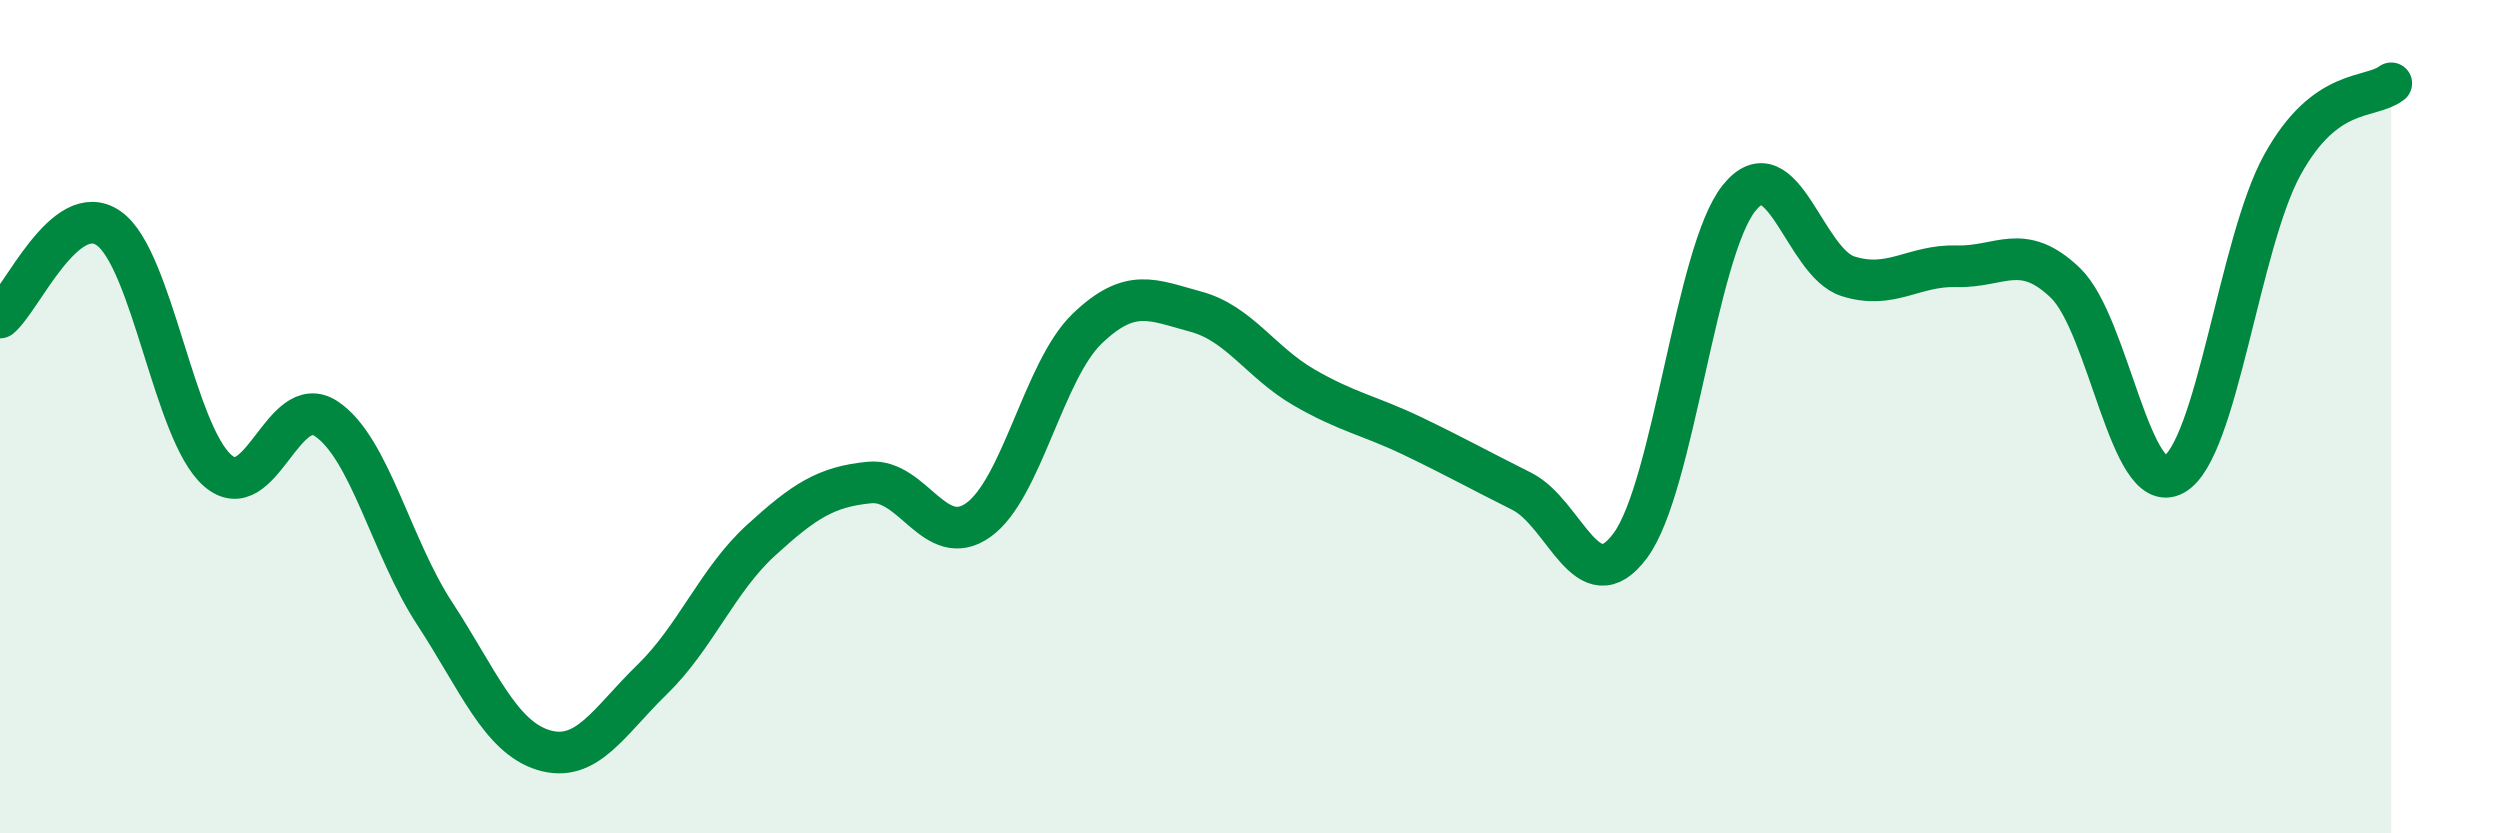
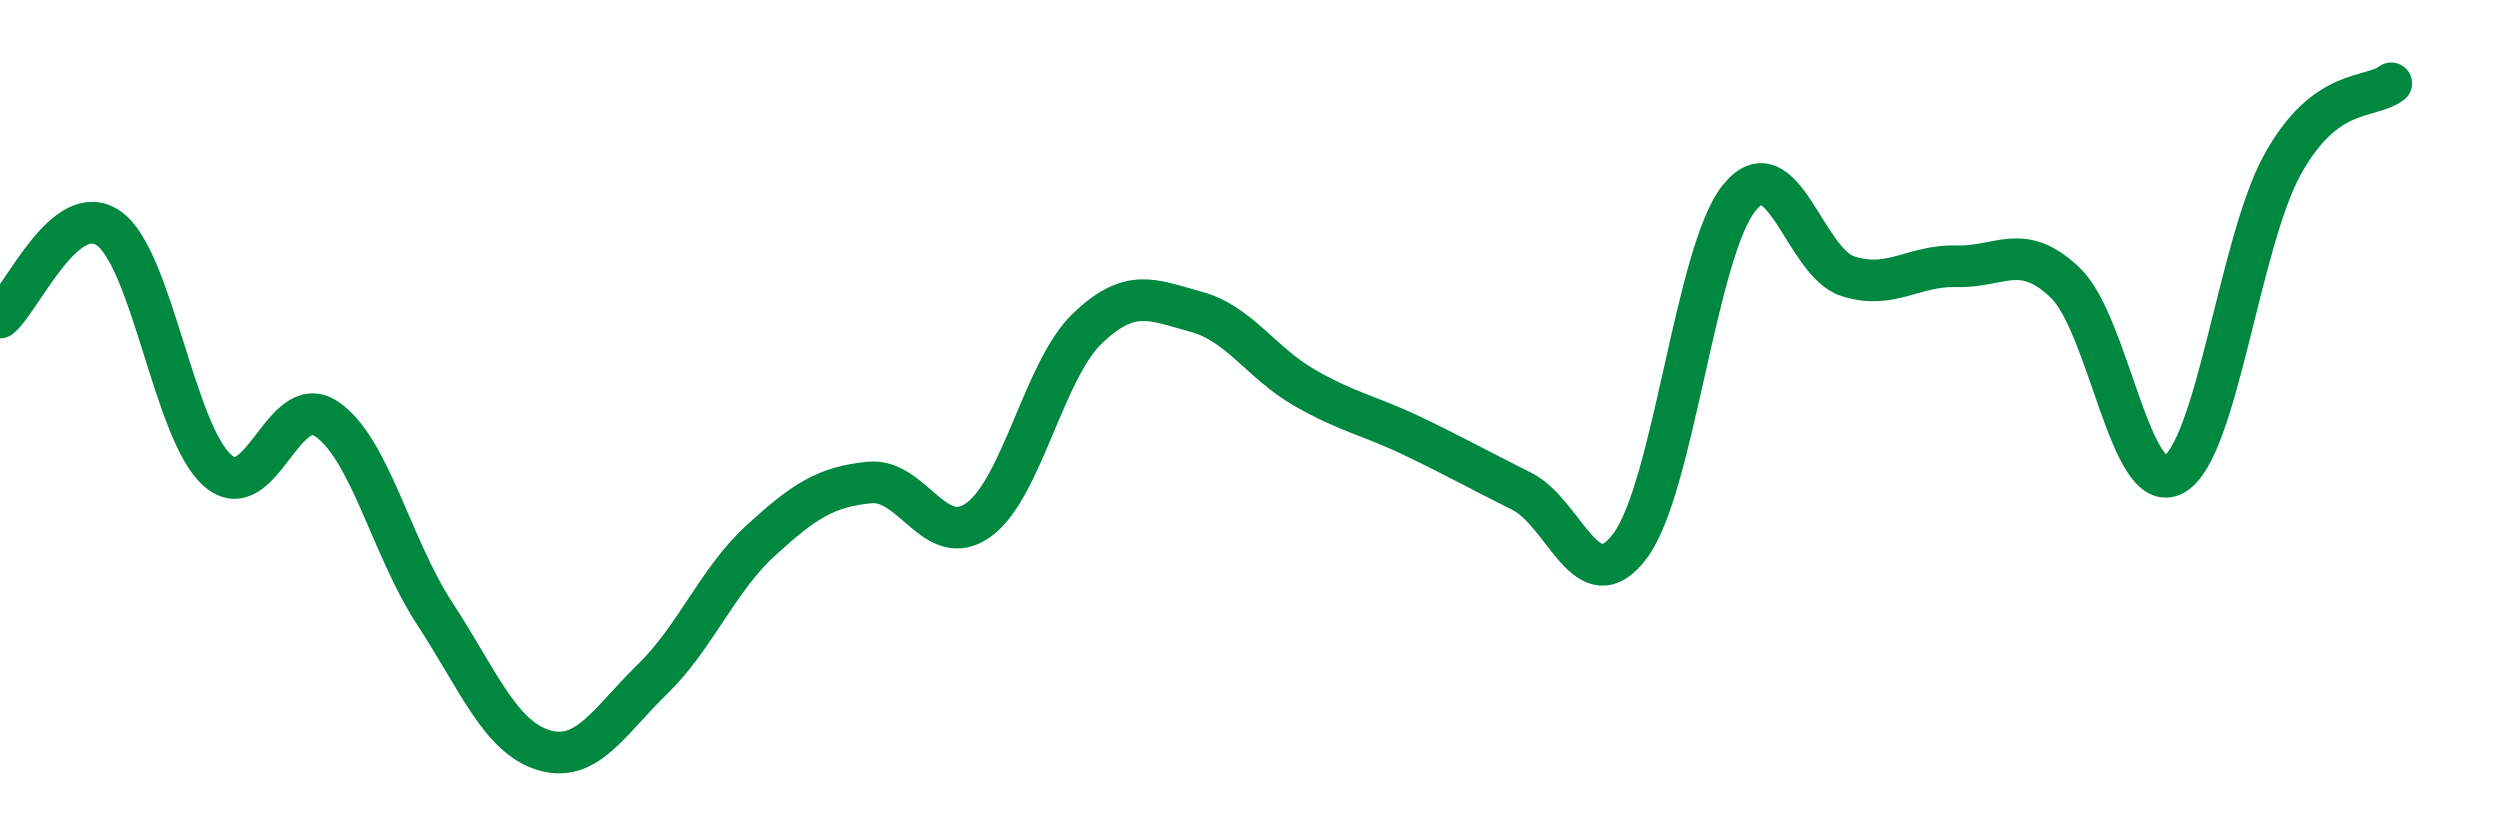
<svg xmlns="http://www.w3.org/2000/svg" width="60" height="20" viewBox="0 0 60 20">
-   <path d="M 0,7.62 C 0.52,7.19 1.57,4.75 2.61,5.48 C 3.65,6.21 4.18,10.38 5.22,11.29 C 6.26,12.2 6.79,9.36 7.83,10.05 C 8.87,10.74 9.39,13.13 10.43,14.72 C 11.47,16.31 12,17.68 13.04,18 C 14.08,18.32 14.61,17.32 15.65,16.31 C 16.69,15.3 17.22,13.92 18.26,12.97 C 19.3,12.02 19.83,11.68 20.87,11.58 C 21.91,11.48 22.44,13.22 23.48,12.48 C 24.52,11.74 25.05,8.89 26.09,7.89 C 27.13,6.89 27.66,7.2 28.7,7.48 C 29.74,7.76 30.26,8.7 31.3,9.3 C 32.34,9.9 32.87,9.97 33.91,10.47 C 34.95,10.97 35.48,11.27 36.52,11.79 C 37.56,12.31 38.09,14.5 39.13,13.09 C 40.17,11.68 40.7,6.04 41.74,4.75 C 42.78,3.46 43.31,6.3 44.35,6.63 C 45.39,6.96 45.92,6.36 46.96,6.39 C 48,6.42 48.53,5.79 49.57,6.79 C 50.61,7.79 51.13,11.96 52.17,11.39 C 53.21,10.82 53.74,5.83 54.78,3.95 C 55.82,2.07 56.87,2.39 57.39,2L57.39 20L0 20Z" fill="#008740" opacity="0.1" stroke-linecap="round" stroke-linejoin="round" />
  <path d="M 0,7.62 C 0.52,7.19 1.57,4.75 2.61,5.48 C 3.65,6.21 4.18,10.38 5.22,11.29 C 6.26,12.2 6.79,9.36 7.83,10.05 C 8.87,10.74 9.39,13.13 10.43,14.72 C 11.47,16.31 12,17.68 13.04,18 C 14.08,18.32 14.61,17.32 15.65,16.31 C 16.69,15.3 17.22,13.92 18.26,12.97 C 19.3,12.02 19.83,11.68 20.87,11.58 C 21.91,11.48 22.44,13.22 23.48,12.48 C 24.52,11.74 25.05,8.89 26.09,7.89 C 27.13,6.89 27.66,7.2 28.7,7.48 C 29.74,7.76 30.26,8.7 31.3,9.3 C 32.34,9.9 32.87,9.97 33.91,10.47 C 34.95,10.97 35.48,11.27 36.52,11.79 C 37.56,12.31 38.09,14.5 39.13,13.09 C 40.17,11.68 40.7,6.04 41.74,4.75 C 42.78,3.46 43.31,6.3 44.35,6.63 C 45.39,6.96 45.92,6.36 46.96,6.39 C 48,6.42 48.53,5.79 49.57,6.79 C 50.61,7.79 51.13,11.96 52.17,11.39 C 53.21,10.82 53.74,5.83 54.78,3.95 C 55.82,2.07 56.87,2.39 57.39,2" stroke="#008740" stroke-width="1" fill="none" stroke-linecap="round" stroke-linejoin="round" />
</svg>